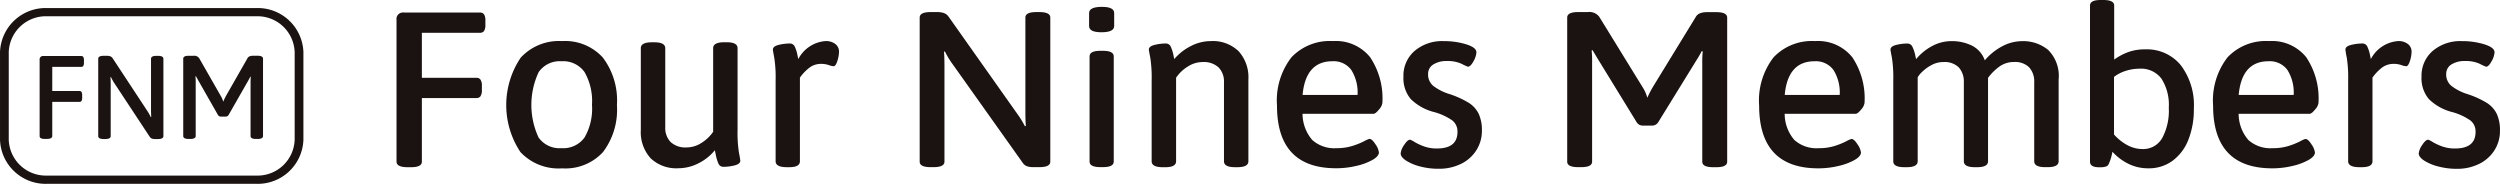
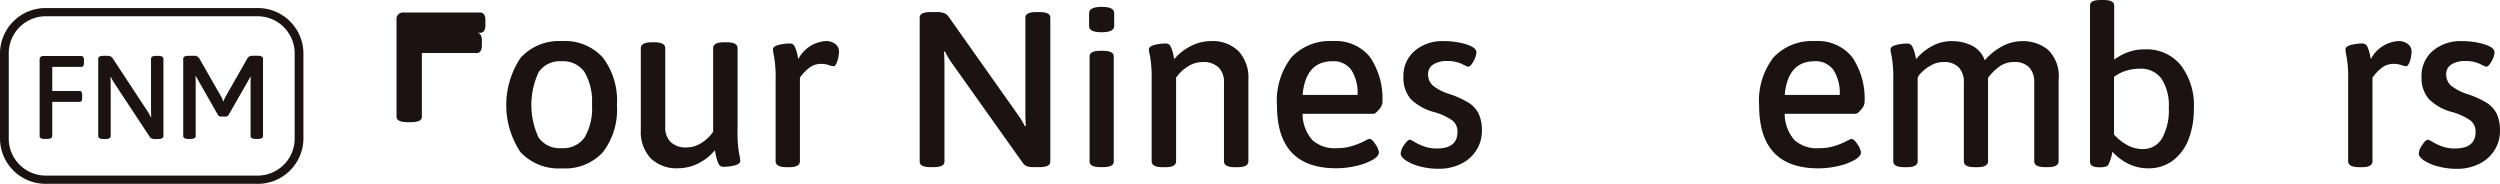
<svg xmlns="http://www.w3.org/2000/svg" height="25" viewBox="0 0 340 25" width="340">
  <g fill="#1a1311">
-     <path d="m29.815 21.2v-19.287a.872.872 0 0 1 .768-.988.952.952 0 0 1 .3 0h10.274a.65.65 0 0 1 .566.255 1.484 1.484 0 0 1 .177.82v.6a1.489 1.489 0 0 1 -.174.824.645.645 0 0 1 -.566.253h-7.897v6.123h7.42a.638.638 0 0 1 .556.255 1.458 1.458 0 0 1 .185.822v.6a1.46 1.46 0 0 1 -.185.824.638.638 0 0 1 -.556.253h-7.42v8.657q0 .75-1.484.748h-.484q-1.478-.008-1.48-.759z" transform="translate(24.112 .781)" />
+     <path d="m29.815 21.2v-19.287a.872.872 0 0 1 .768-.988.952.952 0 0 1 .3 0h10.274a.65.65 0 0 1 .566.255 1.484 1.484 0 0 1 .177.82v.6a1.489 1.489 0 0 1 -.174.824.645.645 0 0 1 -.566.253h-7.897h7.42a.638.638 0 0 1 .556.255 1.458 1.458 0 0 1 .185.822v.6a1.46 1.46 0 0 1 -.185.824.638.638 0 0 1 -.556.253h-7.42v8.657q0 .75-1.484.748h-.484q-1.478-.008-1.48-.759z" transform="translate(24.112 .781)" />
    <path d="m39.786 18.977a11.551 11.551 0 0 1 .032-12.84 7.051 7.051 0 0 1 5.608-2.257 6.927 6.927 0 0 1 5.565 2.239 9.675 9.675 0 0 1 1.916 6.461 9.535 9.535 0 0 1 -1.9 6.4 6.954 6.954 0 0 1 -5.565 2.207 7.1 7.1 0 0 1 -5.656-2.21zm8.714-1.983a7.827 7.827 0 0 0 1.015-4.452 7.909 7.909 0 0 0 -1.015-4.452 3.56 3.56 0 0 0 -3.14-1.469 3.486 3.486 0 0 0 -3.091 1.469 10.506 10.506 0 0 0 -.019 8.9 3.492 3.492 0 0 0 3.113 1.451 3.569 3.569 0 0 0 3.137-1.447z" transform="translate(30.995 1.709)" />
    <path d="m49.062 19.738a5.286 5.286 0 0 1 -1.337-3.851v-11.118q0-.8 1.484-.805h.356q1.483 0 1.484.805v10.731a2.74 2.74 0 0 0 .742 2.04 2.966 2.966 0 0 0 2.159.723 3.763 3.763 0 0 0 2-.6 5.353 5.353 0 0 0 1.612-1.53v-11.37q0-.8 1.484-.805h.354q1.483 0 1.484.805v11.085a17.818 17.818 0 0 0 .185 3.127 10.069 10.069 0 0 1 .185 1.094c0 .3-.267.516-.805.646a6.451 6.451 0 0 1 -1.484.185.712.712 0 0 1 -.7-.484 5.152 5.152 0 0 1 -.321-1.031c-.074-.371-.124-.61-.147-.742a6.846 6.846 0 0 1 -2.254 1.79 6.022 6.022 0 0 1 -2.706.66 5.05 5.05 0 0 1 -3.775-1.355z" transform="translate(39.426 1.788)" />
    <path d="m57.775 20.211v-10.988a17.421 17.421 0 0 0 -.185-3.092q-.186-.968-.185-1.1c0-.3.269-.516.807-.646a6.451 6.451 0 0 1 1.483-.185.715.715 0 0 1 .694.449 4.582 4.582 0 0 1 .321.966c.076.345.122.581.147.71a4.551 4.551 0 0 1 3.673-2.45 2.041 2.041 0 0 1 1.4.421 1.3 1.3 0 0 1 .467 1 4.288 4.288 0 0 1 -.226 1.287c-.152.473-.323.71-.516.71a2.39 2.39 0 0 1 -.655-.159 3.19 3.19 0 0 0 -1.048-.161 2.583 2.583 0 0 0 -1.755.66 5.992 5.992 0 0 0 -1.117 1.209v11.375q0 .807-1.451.805h-.352q-1.502-.006-1.502-.811z" transform="translate(47.709 1.715)" />
    <path d="m68.167 21.226v-19.591q0-.75 1.484-.748h.87a2.762 2.762 0 0 1 .95.135 1.32 1.32 0 0 1 .631.495l9.275 13.12a13.222 13.222 0 0 1 1.1 1.768l.13-.029q-.067-.691-.065-2.037v-12.704q0-.75 1.484-.748h.421q1.483 0 1.484.748v19.591q0 .75-1.484.748h-.807a2.561 2.561 0 0 1 -.87-.119 1.2 1.2 0 0 1 -.556-.421l-9.514-13.387a12.024 12.024 0 0 1 -1.1-1.8l-.128.029c.043.46.063 1.138.065 2.037v12.913q0 .75-1.484.748h-.417q-1.467.001-1.469-.748z" transform="translate(56.91 .757)" />
    <path d="m80.588 3.115v-1.77q0-.84 1.74-.842 1.672-.003 1.672.842v1.77q0 .843-1.74.842-1.672-.001-1.672-.842zm.065 18.437v-14.324q0-.749 1.484-.75h.321q1.483 0 1.484.75v14.323q0 .752-1.484.75h-.321q-1.483 0-1.484-.75z" transform="translate(67.529 .43)" />
    <path d="m85.349 20.213v-10.988a17.42 17.42 0 0 0 -.186-3.092c-.128-.646-.195-1.011-.195-1.1 0-.3.271-.516.807-.646a6.451 6.451 0 0 1 1.484-.185.711.711 0 0 1 .692.449 4.665 4.665 0 0 1 .325.966c.074.345.121.581.143.71a7.264 7.264 0 0 1 2.289-1.788 5.917 5.917 0 0 1 2.675-.662 5.057 5.057 0 0 1 3.786 1.369 5.289 5.289 0 0 1 1.337 3.854v11.119q0 .807-1.484.805h-.352q-1.483 0-1.484-.805v-10.731a2.74 2.74 0 0 0 -.742-2.04 2.966 2.966 0 0 0 -2.159-.723 3.735 3.735 0 0 0 -2 .6 5.289 5.289 0 0 0 -1.612 1.53v11.369q0 .807-1.484.805h-.352q-1.491-.011-1.488-.816z" transform="translate(71.275 1.713)" />
    <path d="m94.376 12.644a9.6 9.6 0 0 1 1.966-6.557 7.161 7.161 0 0 1 5.639-2.207 5.966 5.966 0 0 1 5.06 2.192 10.065 10.065 0 0 1 1.669 6.218 1.689 1.689 0 0 1 -.467.9c-.31.386-.556.581-.757.581h-9.634a5.472 5.472 0 0 0 1.321 3.56 4.5 4.5 0 0 0 3.287 1.113 7.1 7.1 0 0 0 2.152-.3 10.265 10.265 0 0 0 1.58-.627 3.511 3.511 0 0 1 .757-.339c.237 0 .51.247.822.742a2.453 2.453 0 0 1 .467 1.094c0 .343-.284.683-.855 1.015a8.041 8.041 0 0 1 -2.207.822 11.729 11.729 0 0 1 -2.738.323q-8.061.011-8.062-8.53zm10.957-1.444a5.745 5.745 0 0 0 -.855-3.4 2.97 2.97 0 0 0 -2.56-1.178q-3.642 0-4.062 4.578z" transform="translate(79.295 1.708)" />
    <path d="m106.073 20.924a6.552 6.552 0 0 1 -1.916-.805c-.484-.323-.727-.646-.725-.966a2.377 2.377 0 0 1 .467-1.144c.312-.482.584-.725.822-.725a3.5 3.5 0 0 1 .644.339 7.555 7.555 0 0 0 1.323.6 5.1 5.1 0 0 0 1.669.258q2.8 0 2.8-2.256a1.891 1.891 0 0 0 -.709-1.564 8.064 8.064 0 0 0 -2.384-1.113 6.978 6.978 0 0 1 -3.255-1.786 4.388 4.388 0 0 1 -1-3.046 4.438 4.438 0 0 1 1.514-3.5 5.765 5.765 0 0 1 3.964-1.337 10.191 10.191 0 0 1 3.062.436c.927.291 1.384.651 1.384 1.08a2.728 2.728 0 0 1 -.4 1.222q-.4.743-.757.742a7.4 7.4 0 0 1 -.87-.4 4.534 4.534 0 0 0 -2-.371 3.282 3.282 0 0 0 -1.838.467 1.485 1.485 0 0 0 -.707 1.3 1.993 1.993 0 0 0 .692 1.6 6.862 6.862 0 0 0 2.147 1.103 12.472 12.472 0 0 1 2.658 1.191 3.713 3.713 0 0 1 1.386 1.515 5.266 5.266 0 0 1 .436 2.287 4.9 4.9 0 0 1 -.757 2.673 5.091 5.091 0 0 1 -2.1 1.855 6.744 6.744 0 0 1 -3.012.658 9.705 9.705 0 0 1 -2.538-.313z" transform="translate(87.059 1.714)" />
-     <path d="m125.087 15.87-5.22-8.507q-.186-.3-.773-1.29l-.128.031a14.165 14.165 0 0 1 .063 1.587v13.542q0 .75-1.484.748h-.419q-1.483 0-1.484-.748v-19.593q0-.75 1.484-.748h1.321a1.678 1.678 0 0 1 1.547.629l5.865 9.525a5.066 5.066 0 0 1 .677 1.5 14.864 14.864 0 0 1 .807-1.552l5.8-9.464c.237-.421.742-.629 1.547-.629h1.226q1.483 0 1.484.748v19.591q0 .75-1.484.748h-.421q-1.483 0-1.484-.748v-13.391a15.231 15.231 0 0 1 .063-1.619l-.128-.029c-.258.479-.514.919-.773 1.318l-5.157 8.359a.962.962 0 0 1 -.87.45h-1.191a.967.967 0 0 1 -.868-.458z" transform="translate(97.497 .751)" />
    <path d="m129.727 12.644a9.589 9.589 0 0 1 1.964-6.557 7.165 7.165 0 0 1 5.641-2.207 5.976 5.976 0 0 1 5.06 2.192 10.064 10.064 0 0 1 1.669 6.218 1.688 1.688 0 0 1 -.467.9c-.312.386-.556.581-.757.581h-9.637a5.463 5.463 0 0 0 1.321 3.56 4.5 4.5 0 0 0 3.287 1.113 7.153 7.153 0 0 0 2.142-.289 10.265 10.265 0 0 0 1.58-.627 3.538 3.538 0 0 1 .755-.339c.239 0 .51.247.824.742a2.453 2.453 0 0 1 .467 1.094c0 .343-.286.683-.855 1.015a8.041 8.041 0 0 1 -2.207.822 11.73 11.73 0 0 1 -2.738.323q-8.046-.002-8.049-8.541zm10.957-1.444a5.745 5.745 0 0 0 -.855-3.4 2.969 2.969 0 0 0 -2.562-1.178q-3.642 0-4.06 4.578z" transform="translate(109.516 1.709)" />
    <path d="m160.778 5.064a4.973 4.973 0 0 1 1.434 4.025v11.119q0 .807-1.484.805h-.352q-1.483 0-1.484-.805v-10.731a2.842 2.842 0 0 0 -.692-2.04 2.7 2.7 0 0 0 -2.04-.723 3.34 3.34 0 0 0 -2.1.692 6.956 6.956 0 0 0 -1.449 1.465v11.342q0 .807-1.484.805h-.323q-1.483 0-1.484-.805v-10.73a2.859 2.859 0 0 0 -.692-2.04 2.743 2.743 0 0 0 -2.079-.723 3.332 3.332 0 0 0 -1.669.434 5.406 5.406 0 0 0 -1.258.927 3.028 3.028 0 0 0 -.579.723v11.408q0 .807-1.484.805h-.352q-1.483 0-1.484-.805v-10.989a17.422 17.422 0 0 0 -.185-3.092c-.128-.646-.195-1.011-.195-1.1 0-.3.271-.516.807-.646a6.45 6.45 0 0 1 1.484-.185.742.742 0 0 1 .709.48 4.87 4.87 0 0 1 .339.985c.074.332.122.556.143.66a7.245 7.245 0 0 1 2.111-1.742 5.544 5.544 0 0 1 2.725-.709 6.206 6.206 0 0 1 2.738.6 3.549 3.549 0 0 1 1.771 2.014 7.867 7.867 0 0 1 2.289-1.868 5.769 5.769 0 0 1 2.8-.742 5.323 5.323 0 0 1 3.519 1.186z" transform="translate(117.762 1.719)" />
    <path d="m159.263 22.309a7.21 7.21 0 0 1 -2.239-1.672 6.707 6.707 0 0 1 -.484 1.627.607.607 0 0 1 -.371.376 2.332 2.332 0 0 1 -.788.106h-.181c-.816 0-1.224-.25-1.224-.753v-21.24q0-.754 1.451-.753h.354q1.483 0 1.484.753v7.347a8.1 8.1 0 0 1 1.933-1.025 6.65 6.65 0 0 1 2.289-.362 5.954 5.954 0 0 1 4.823 2.14 8.983 8.983 0 0 1 1.788 5.934 11.121 11.121 0 0 1 -.757 4.247 6.435 6.435 0 0 1 -2.161 2.849 5.433 5.433 0 0 1 -3.27 1.007 6.036 6.036 0 0 1 -2.647-.581zm4.511-3.494a7.857 7.857 0 0 0 .916-4.172 6.584 6.584 0 0 0 -1-3.947 3.453 3.453 0 0 0 -2.968-1.354 6.264 6.264 0 0 0 -1.855.284 5.233 5.233 0 0 0 -1.627.831v7.833a6.649 6.649 0 0 0 1.836 1.46 4.322 4.322 0 0 0 2.029.52 2.955 2.955 0 0 0 2.665-1.458z" transform="translate(130.265)" />
-     <path d="m163.011 12.644a9.589 9.589 0 0 1 1.964-6.557 7.159 7.159 0 0 1 5.641-2.207 5.97 5.97 0 0 1 5.058 2.192 10.065 10.065 0 0 1 1.669 6.218 1.689 1.689 0 0 1 -.467.9c-.312.386-.556.581-.757.581h-9.634a5.462 5.462 0 0 0 1.321 3.56 4.5 4.5 0 0 0 3.287 1.113 7.153 7.153 0 0 0 2.142-.289 10.265 10.265 0 0 0 1.58-.627 3.537 3.537 0 0 1 .755-.339c.239 0 .51.247.824.742a2.475 2.475 0 0 1 .467 1.094c0 .343-.286.683-.855 1.015a8.1 8.1 0 0 1 -2.207.822 11.73 11.73 0 0 1 -2.738.323q-8.052-.001-8.05-8.541zm10.957-1.444a5.745 5.745 0 0 0 -.855-3.4 2.969 2.969 0 0 0 -2.562-1.178q-3.642 0-4.06 4.578z" transform="translate(137.971 1.708)" />
    <path d="m173.072 20.211v-10.988a17.593 17.593 0 0 0 -.186-3.092 10.143 10.143 0 0 1 -.185-1.1c0-.3.267-.516.805-.646a6.451 6.451 0 0 1 1.484-.185.716.716 0 0 1 .7.449 4.8 4.8 0 0 1 .321.966c.074.345.122.581.145.71a4.55 4.55 0 0 1 3.675-2.45 2.046 2.046 0 0 1 1.4.421 1.3 1.3 0 0 1 .467 1 4.344 4.344 0 0 1 -.224 1.287c-.152.473-.325.709-.518.71a2.389 2.389 0 0 1 -.66-.161 3.19 3.19 0 0 0 -1.048-.161 2.6 2.6 0 0 0 -1.755.66 6.1 6.1 0 0 0 -1.113 1.209v11.377q0 .807-1.451.805h-.354q-1.504-.006-1.503-.811z" transform="translate(146.277 1.715)" />
    <path d="m180.72 20.924a6.5 6.5 0 0 1 -1.916-.805q-.726-.484-.727-.966a2.4 2.4 0 0 1 .467-1.144c.314-.482.586-.725.824-.725a3.541 3.541 0 0 1 .642.339 7.554 7.554 0 0 0 1.323.6 5.1 5.1 0 0 0 1.669.258q2.8 0 2.8-2.256a1.885 1.885 0 0 0 -.71-1.564 8.078 8.078 0 0 0 -2.382-1.113 6.978 6.978 0 0 1 -3.255-1.786 4.389 4.389 0 0 1 -1-3.046 4.45 4.45 0 0 1 1.514-3.5 5.777 5.777 0 0 1 3.964-1.337 10.191 10.191 0 0 1 3.067.435q1.383.437 1.384 1.08a2.727 2.727 0 0 1 -.4 1.222c-.267.5-.521.742-.757.742a7.393 7.393 0 0 1 -.87-.4 4.526 4.526 0 0 0 -2-.371 3.291 3.291 0 0 0 -1.84.467 1.485 1.485 0 0 0 -.707 1.3 2 2 0 0 0 .692 1.6 6.929 6.929 0 0 0 2.144 1.113 12.457 12.457 0 0 1 2.656 1.191 3.718 3.718 0 0 1 1.387 1.515 5.265 5.265 0 0 1 .434 2.287 4.868 4.868 0 0 1 -.757 2.673 5.078 5.078 0 0 1 -2.1 1.855 6.744 6.744 0 0 1 -3.012.658 9.766 9.766 0 0 1 -2.534-.322z" transform="translate(150.873 1.714)" />
    <path d="m34.873 24.495h-28.484a6.207 6.207 0 0 1 -6.389-5.995v-11.919a6.207 6.207 0 0 1 6.389-5.99h28.484a6.208 6.208 0 0 1 6.39 5.99v11.919a6.208 6.208 0 0 1 -6.39 5.995zm-28.484-22.788a5.05 5.05 0 0 0 -5.2 4.874v11.919a5.049 5.049 0 0 0 5.2 4.874h28.484a5.05 5.05 0 0 0 5.2-4.874v-11.919a5.052 5.052 0 0 0 -5.2-4.874z" transform="translate(.001 .505)" />
    <path d="m2.907 15.437v-10.352a.463.463 0 0 1 .386-.531.473.473 0 0 1 .145 0h5.126a.324.324 0 0 1 .284.135.873.873 0 0 1 .087.443v.323a.866.866 0 0 1 -.087.441.324.324 0 0 1 -.284.135h-3.938v3.281h3.7a.3.3 0 0 1 .28.137.829.829 0 0 1 .087.441v.321a.85.85 0 0 1 -.087.443.305.305 0 0 1 -.28.135h-3.7v4.637q0 .4-.742.4h-.239q-.737.018-.738-.389z" transform="translate(2.482 3.066)" />
    <path d="m7.2 15.45v-10.513c0-.267.247-.4.742-.4h.436a1.364 1.364 0 0 1 .473.072.673.673 0 0 1 .313.265l4.636 7.046a7.064 7.064 0 0 1 .547.948l.065-.017q-.033-.37-.033-1.093v-6.816c0-.267.247-.4.742-.4h.2c.493 0 .742.135.742.4v10.514q0 .4-.742.4h-.4a1.183 1.183 0 0 1 -.432-.065.6.6 0 0 1 -.275-.224l-4.741-7.184a6.429 6.429 0 0 1 -.545-.966l-.065.019c.02.245.032.61.032 1.093v6.928q0 .4-.742.4h-.212c-.491-.004-.741-.136-.741-.407z" transform="translate(6.16 3.053)" />
    <path d="m18.144 12.573-2.6-4.565c-.065-.108-.185-.339-.386-.694l-.065.019a8.111 8.111 0 0 1 .033.85v7.267q0 .4-.742.4h-.21c-.493 0-.742-.134-.742-.4v-10.513c0-.267.247-.4.742-.4h.66a.816.816 0 0 1 .772.338l2.923 5.114a2.713 2.713 0 0 1 .339.8 8.619 8.619 0 0 1 .4-.835l2.9-5.082c.117-.224.371-.338.772-.338h.6c.493 0 .742.135.742.4v10.516q0 .4-.742.4h-.21c-.493 0-.742-.134-.742-.4v-7.18c0-.386.011-.675.032-.868l-.063-.017c-.128.258-.258.493-.386.707l-2.562 4.481a.472.472 0 0 1 -.436.241h-.594a.475.475 0 0 1 -.435-.241z" transform="translate(11.489 3.048)" />
  </g>
</svg>